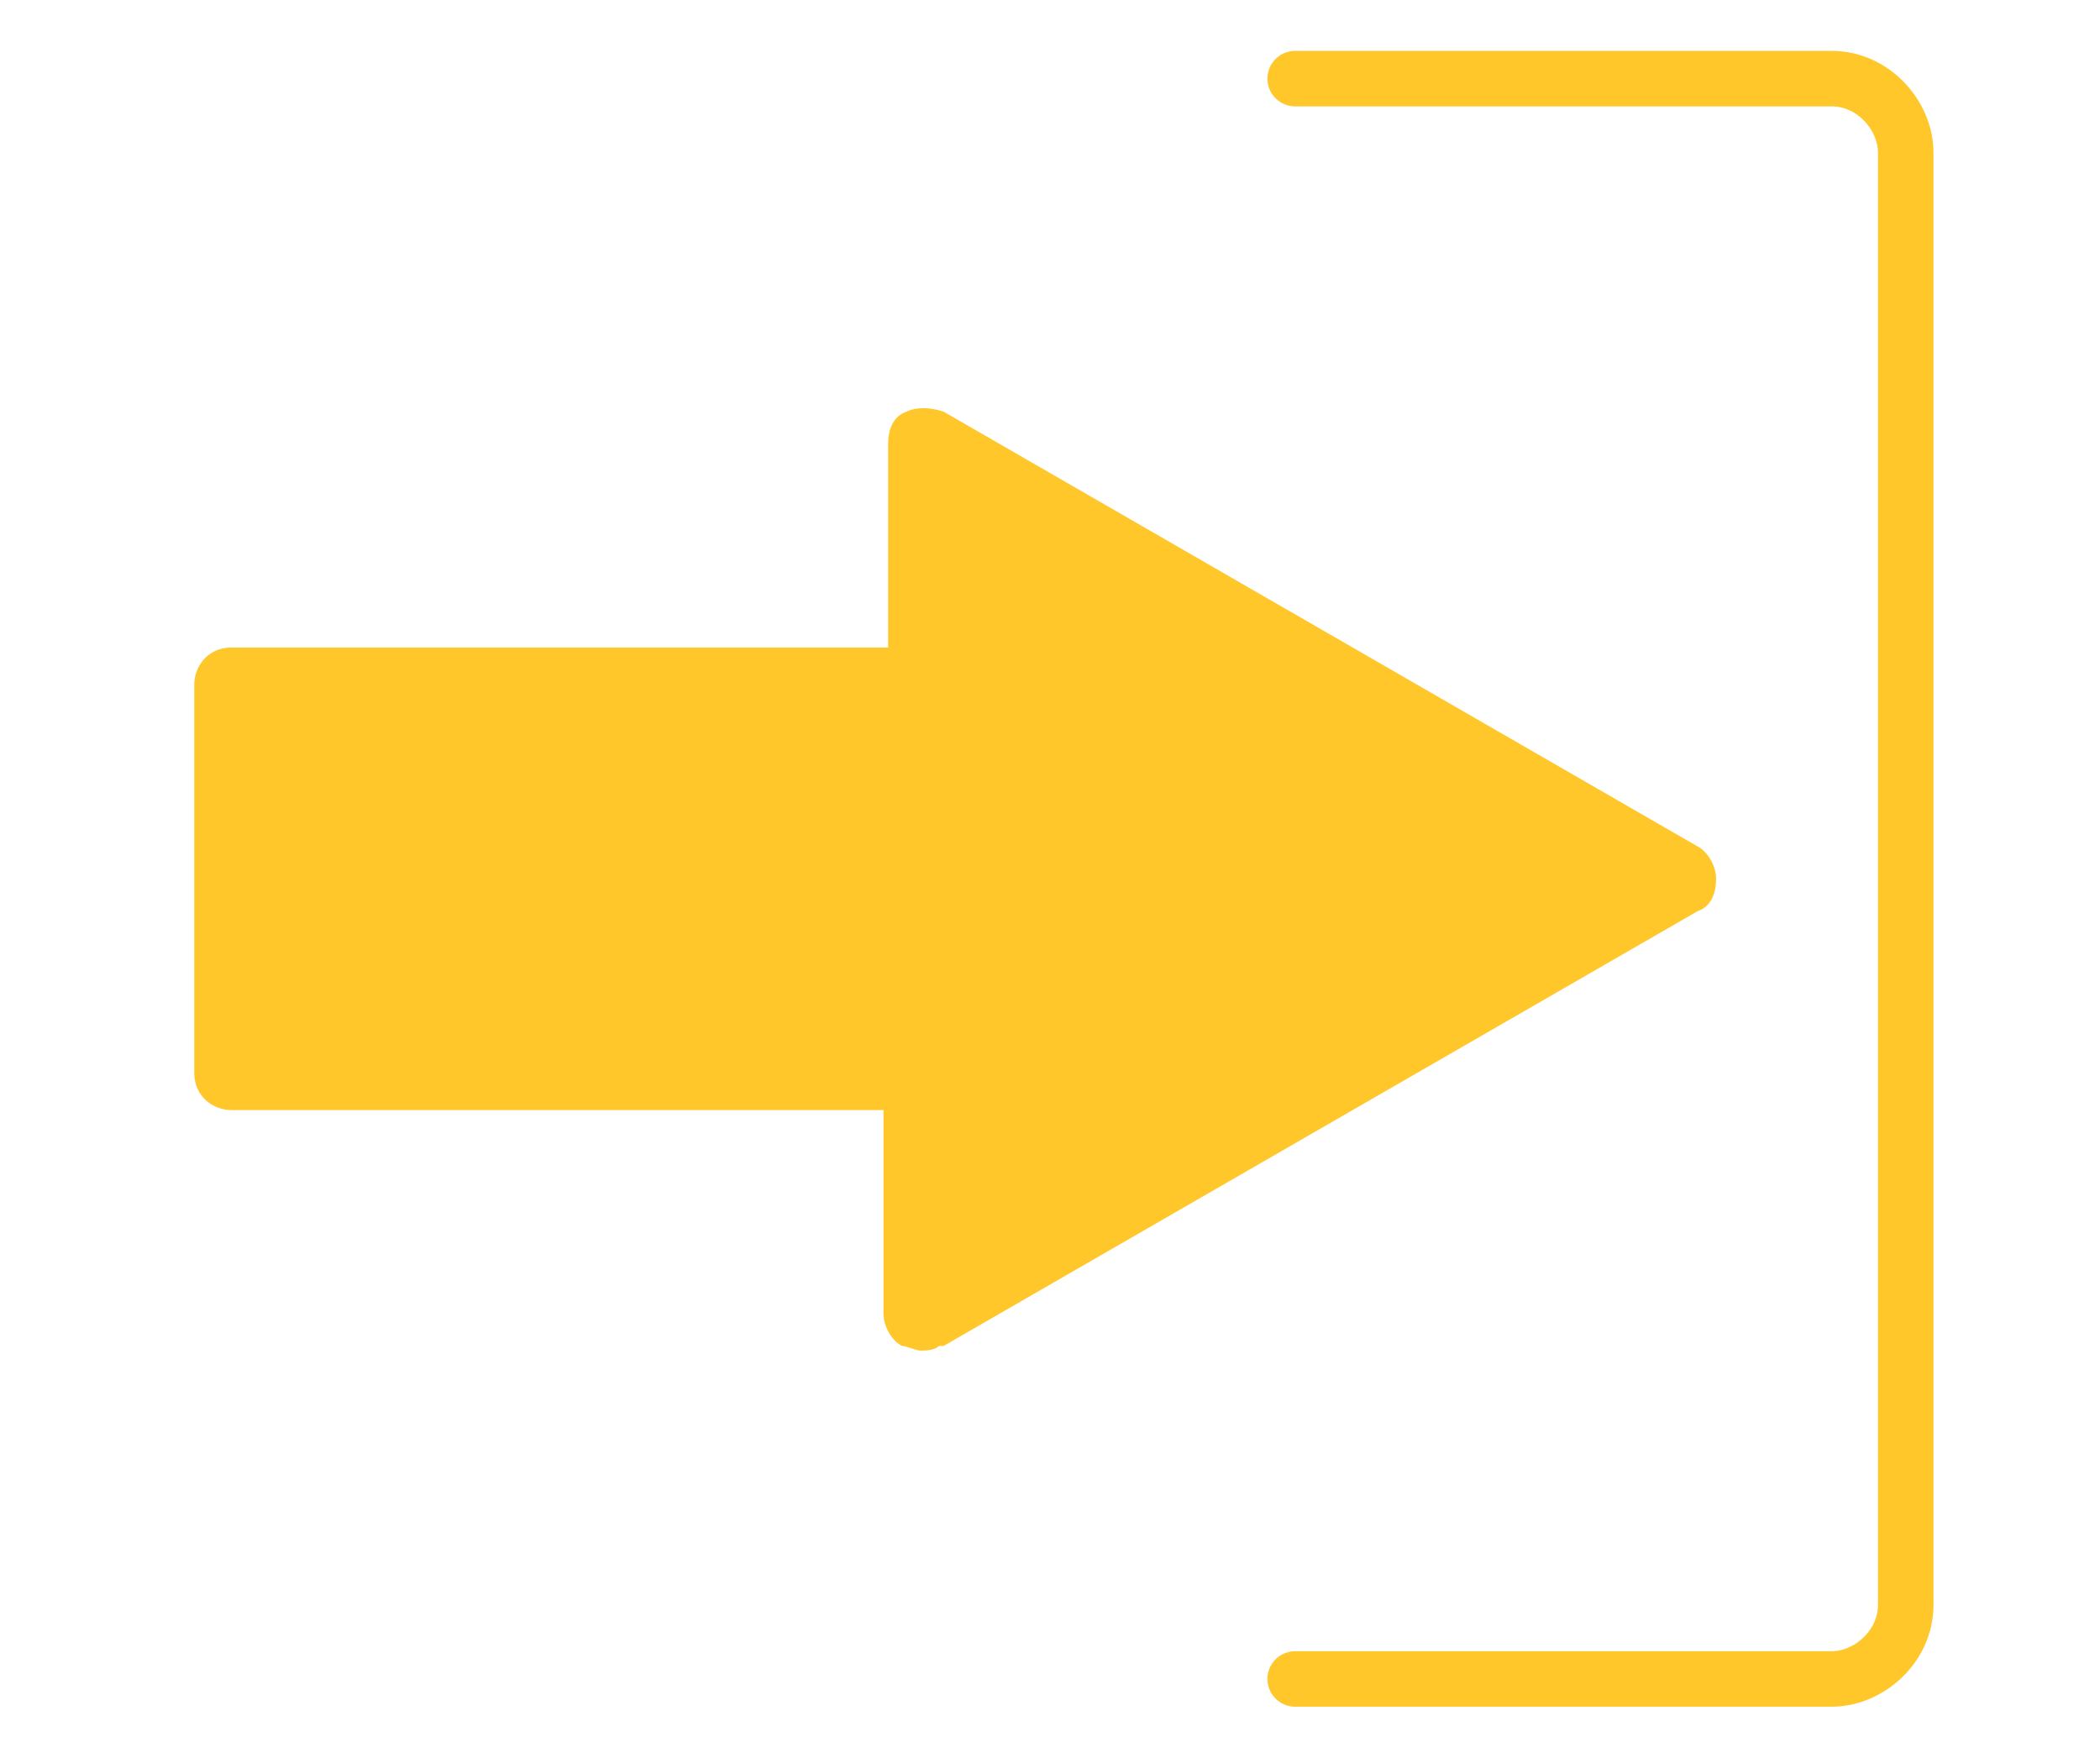
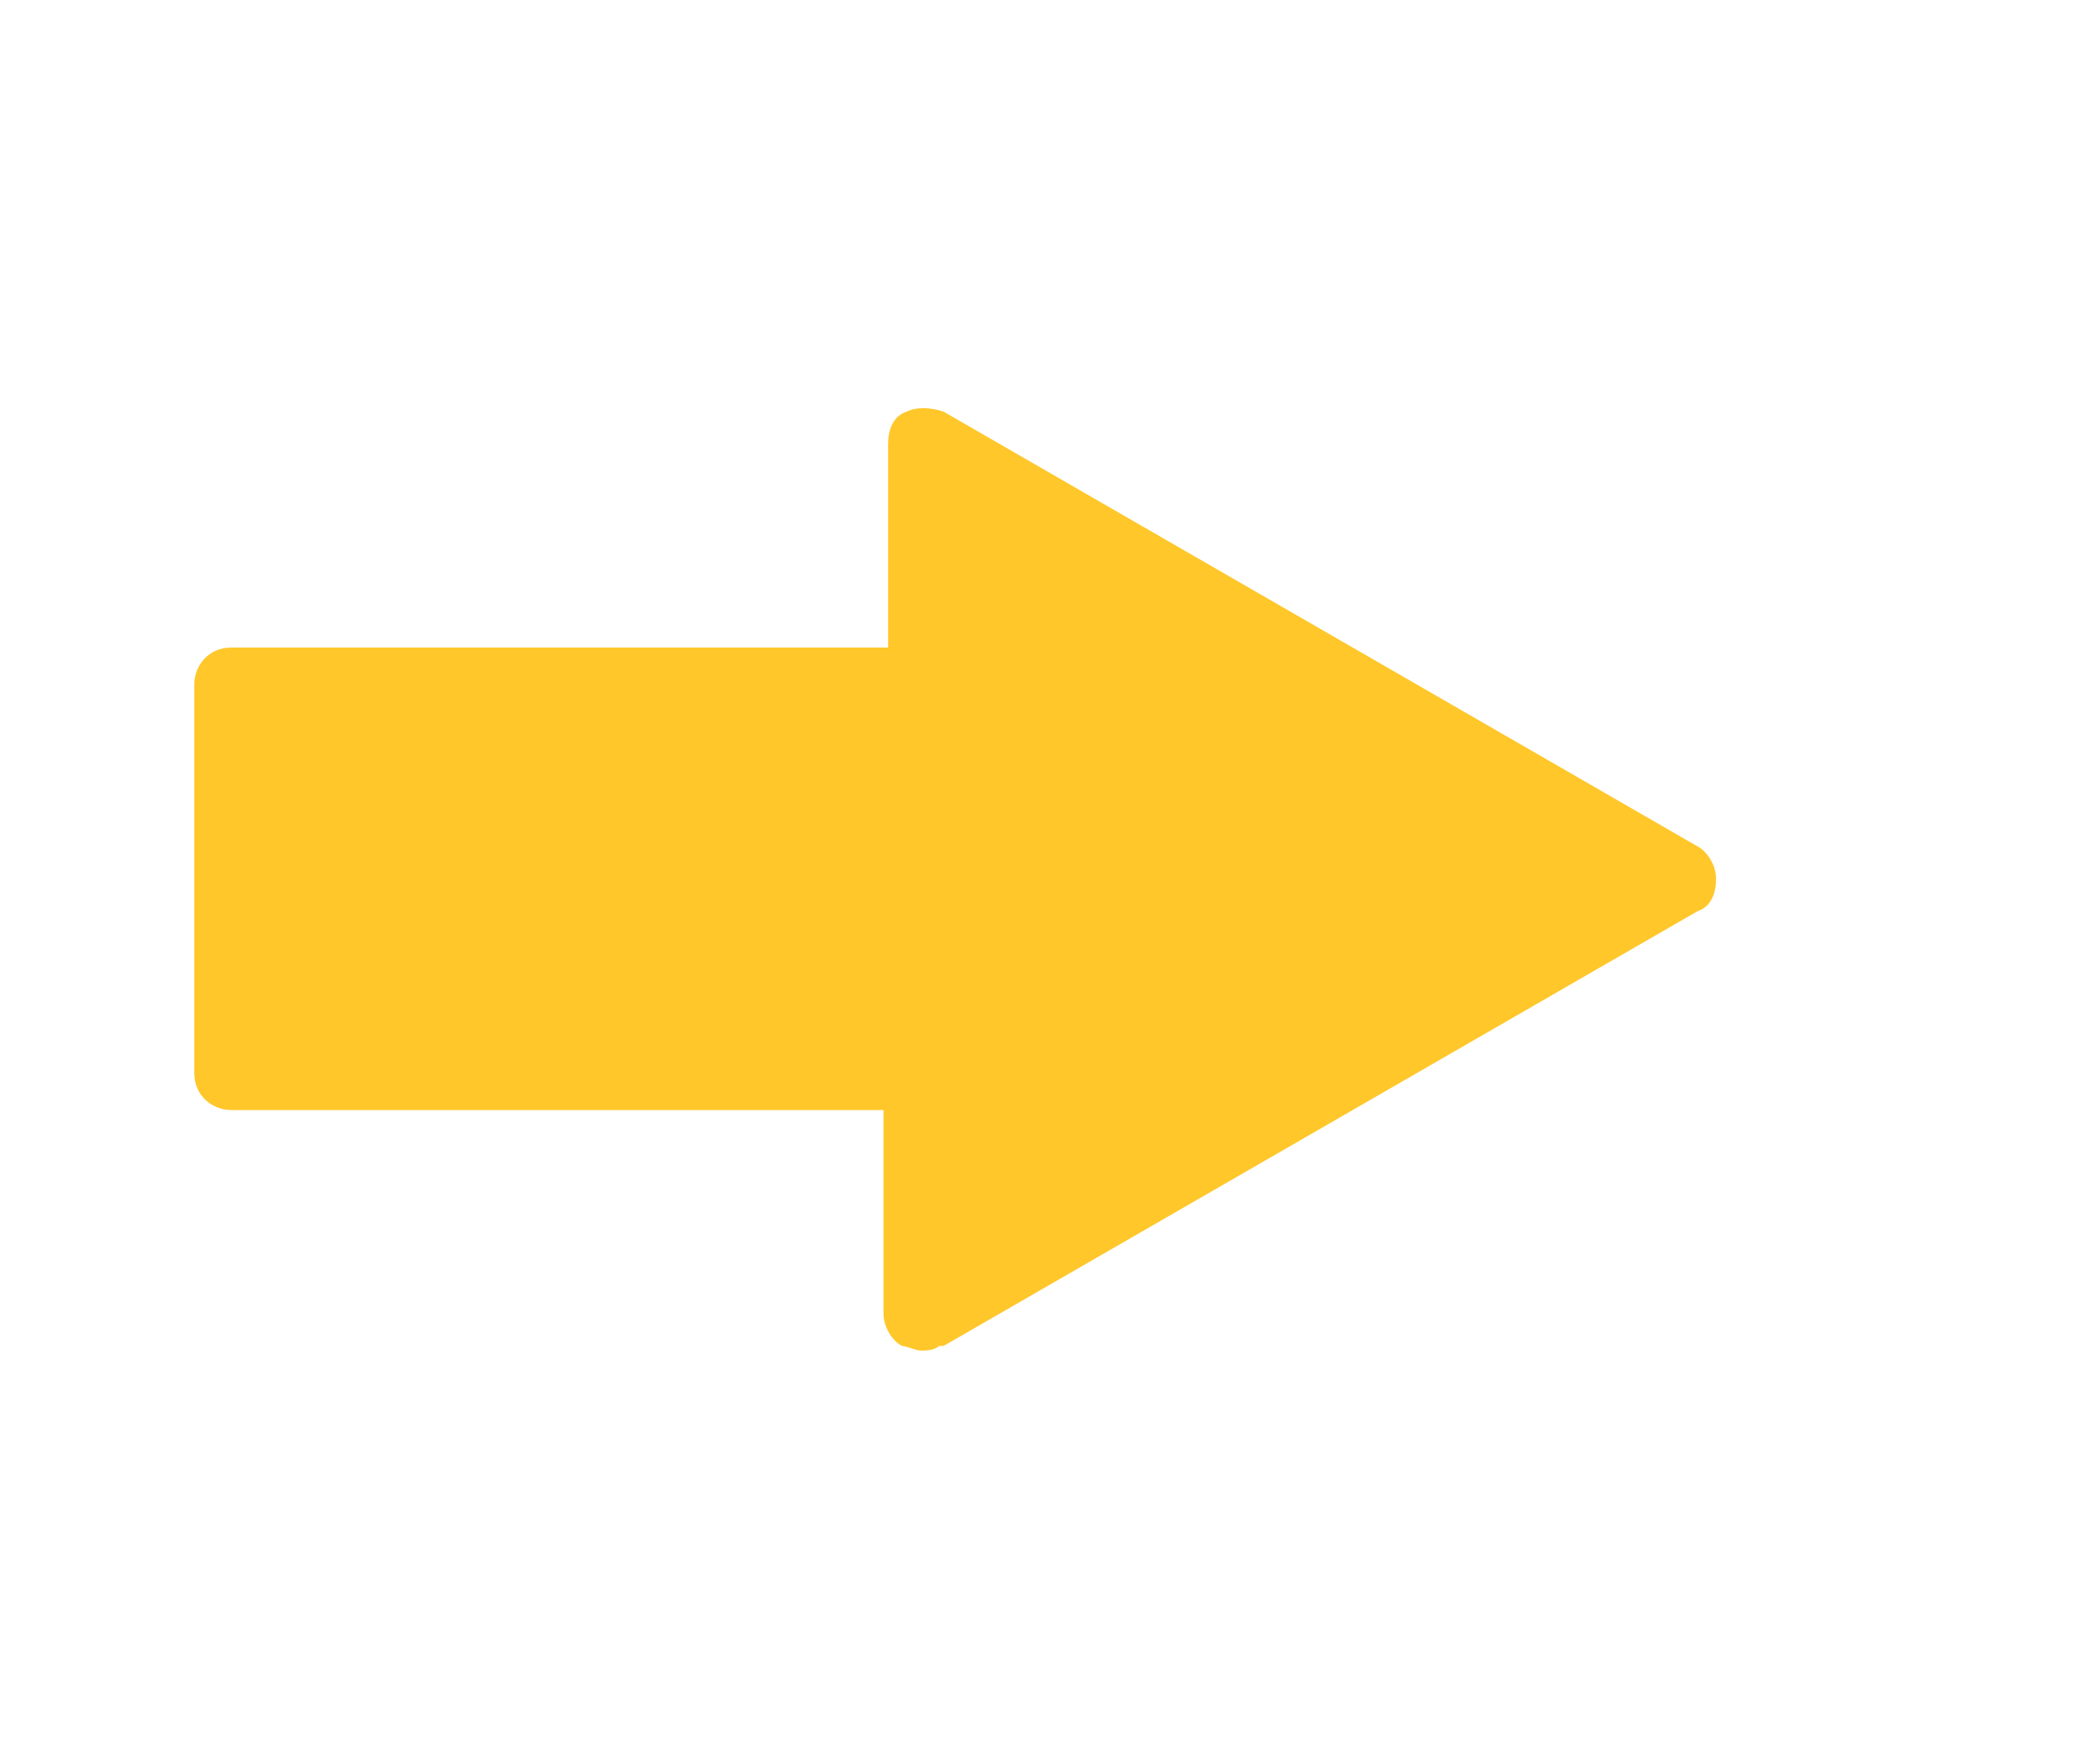
<svg xmlns="http://www.w3.org/2000/svg" viewBox="0 0 45.4 38">
  <path d="M20.4 29.1l16.3-9.4c.3-.1.4-.4.4-.7s-.2-.6-.4-.7L20.4 8.9c-.3-.1-.6-.1-.8 0-.3.1-.4.4-.4.7V14H5c-.5 0-.8.4-.8.8v8.4c0 .5.4.8.8.8h14.1v4.4c0 .3.2.6.4.7.1 0 .3.1.4.1s.3 0 .4-.1h.1z" fill="#ffc72a" />
-   <path d="M28 1.7h11.6c.9 0 1.6.8 1.6 1.6v31.4c0 .9-.8 1.6-1.6 1.6H28" fill="none" stroke="#ffc72a" stroke-linecap="round" stroke-miterlimit="10" stroke-width="1.2" />
</svg>